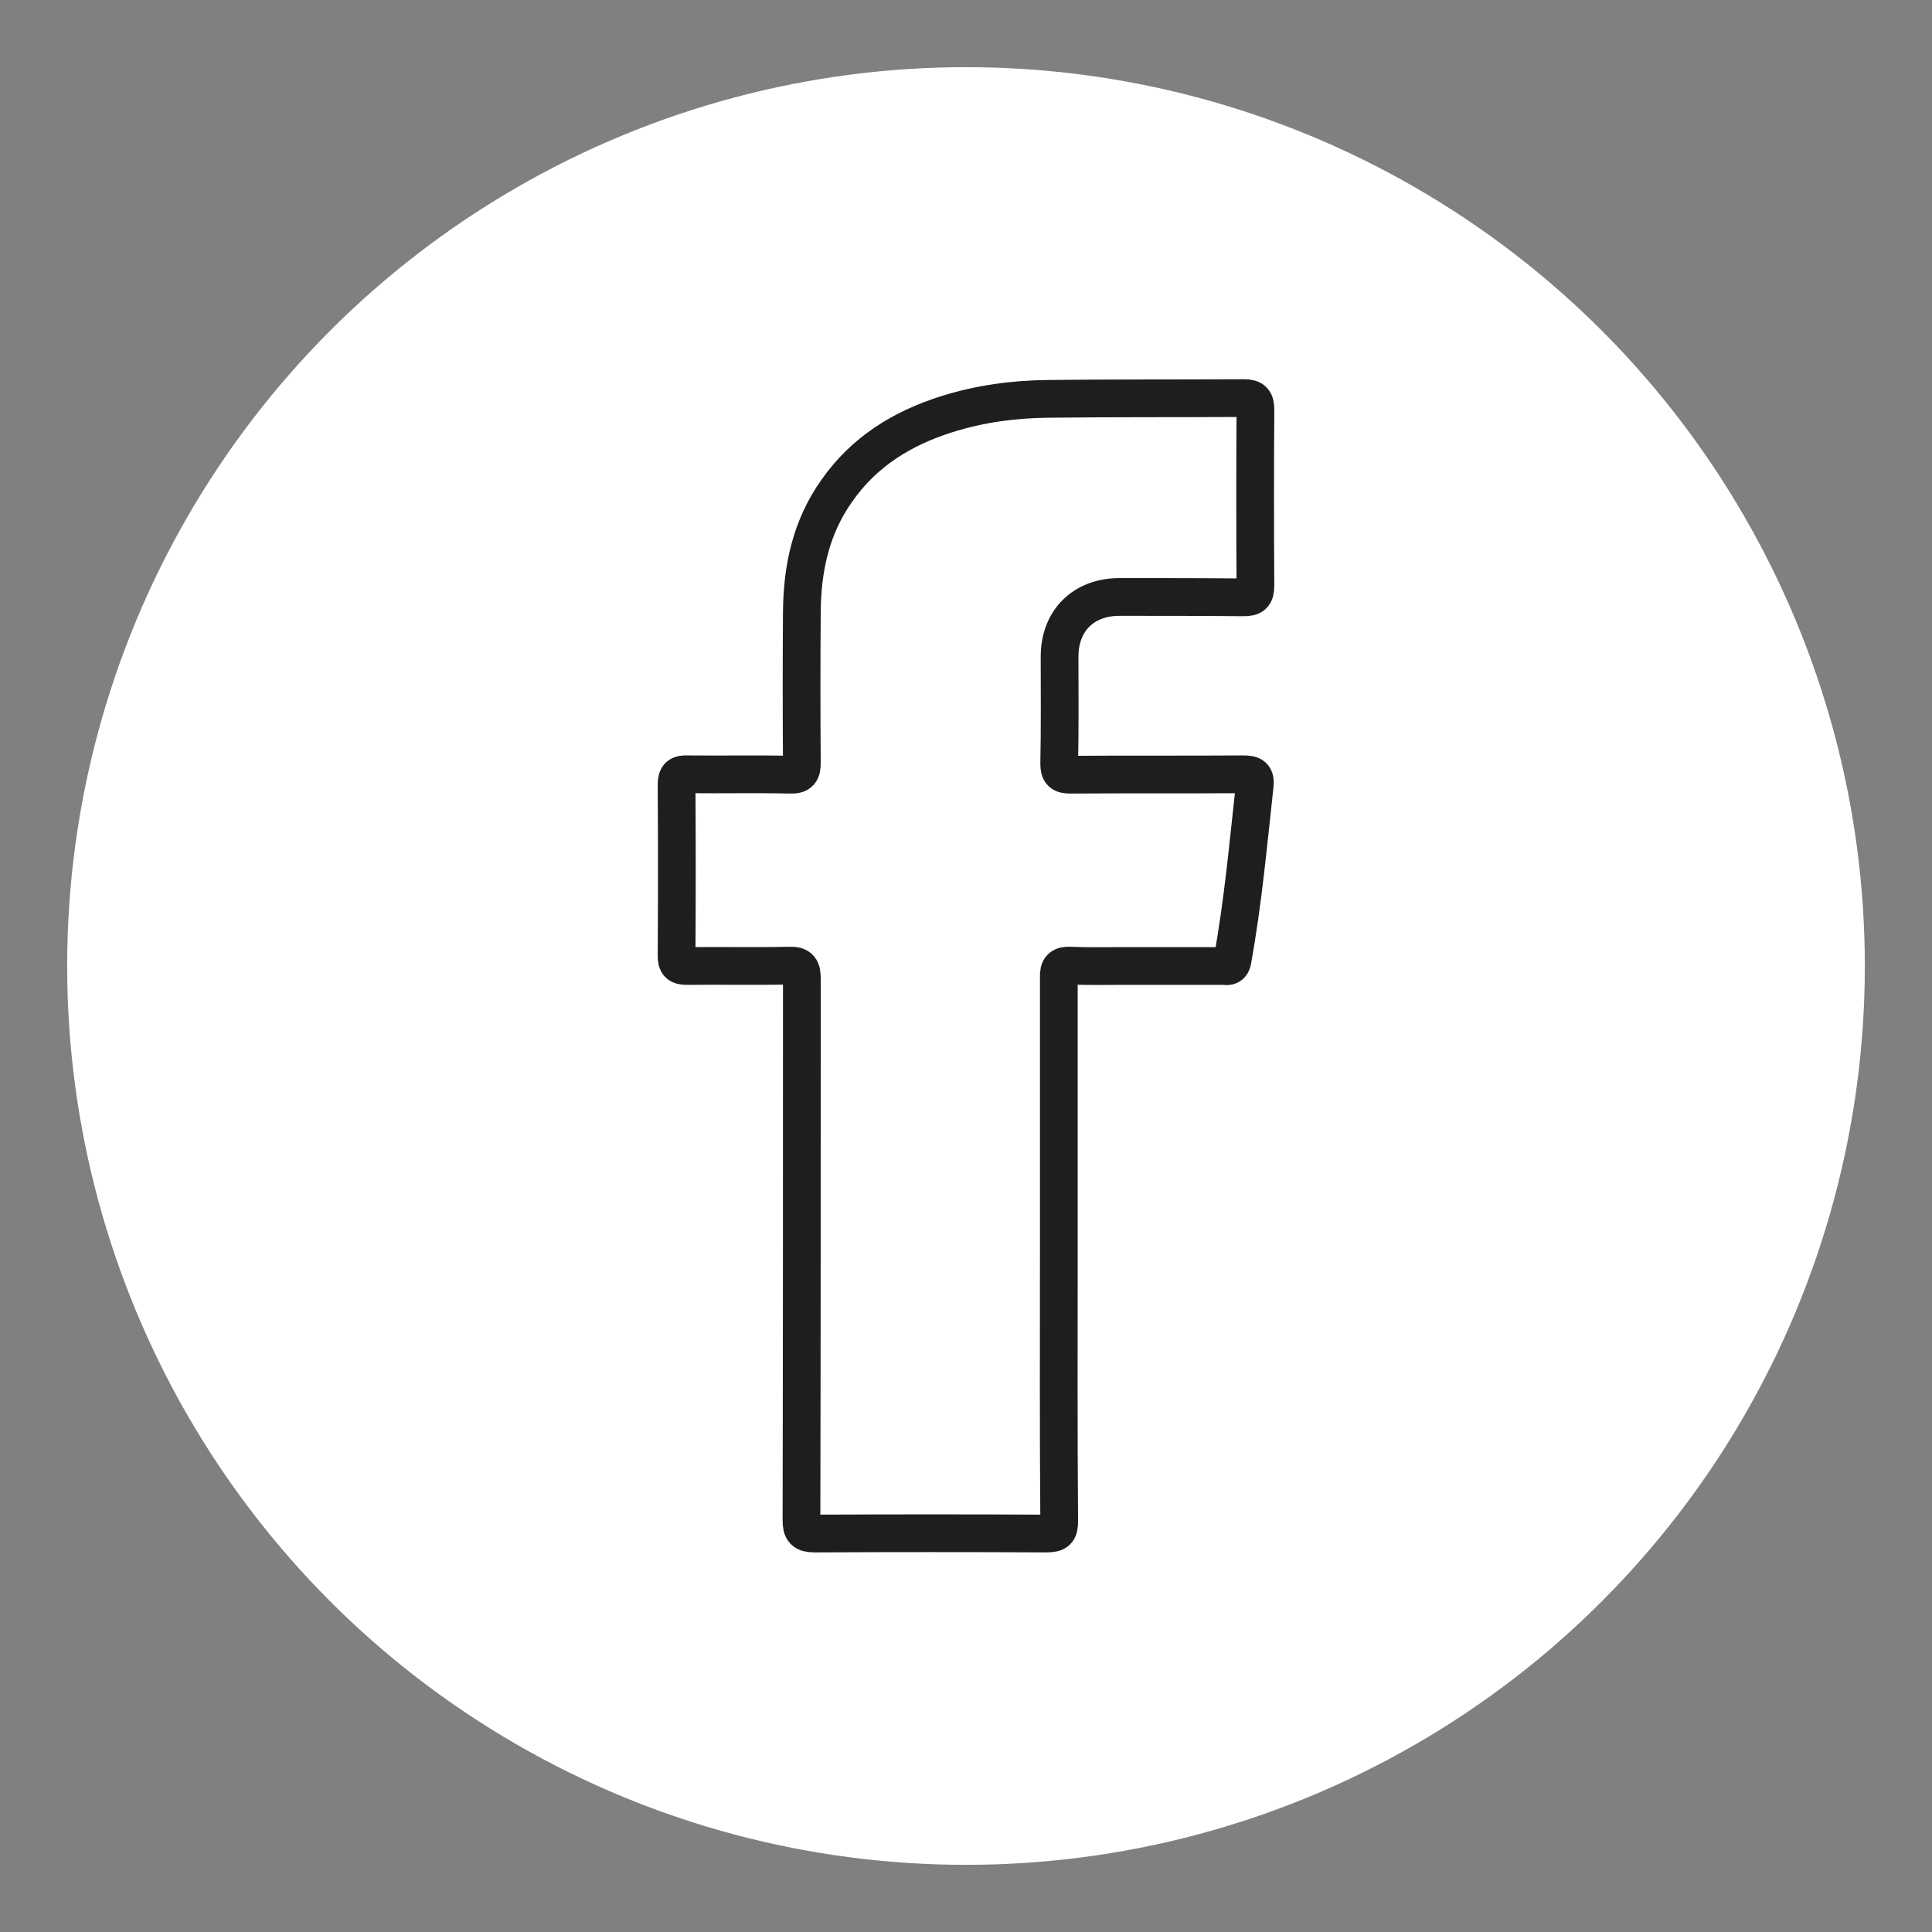
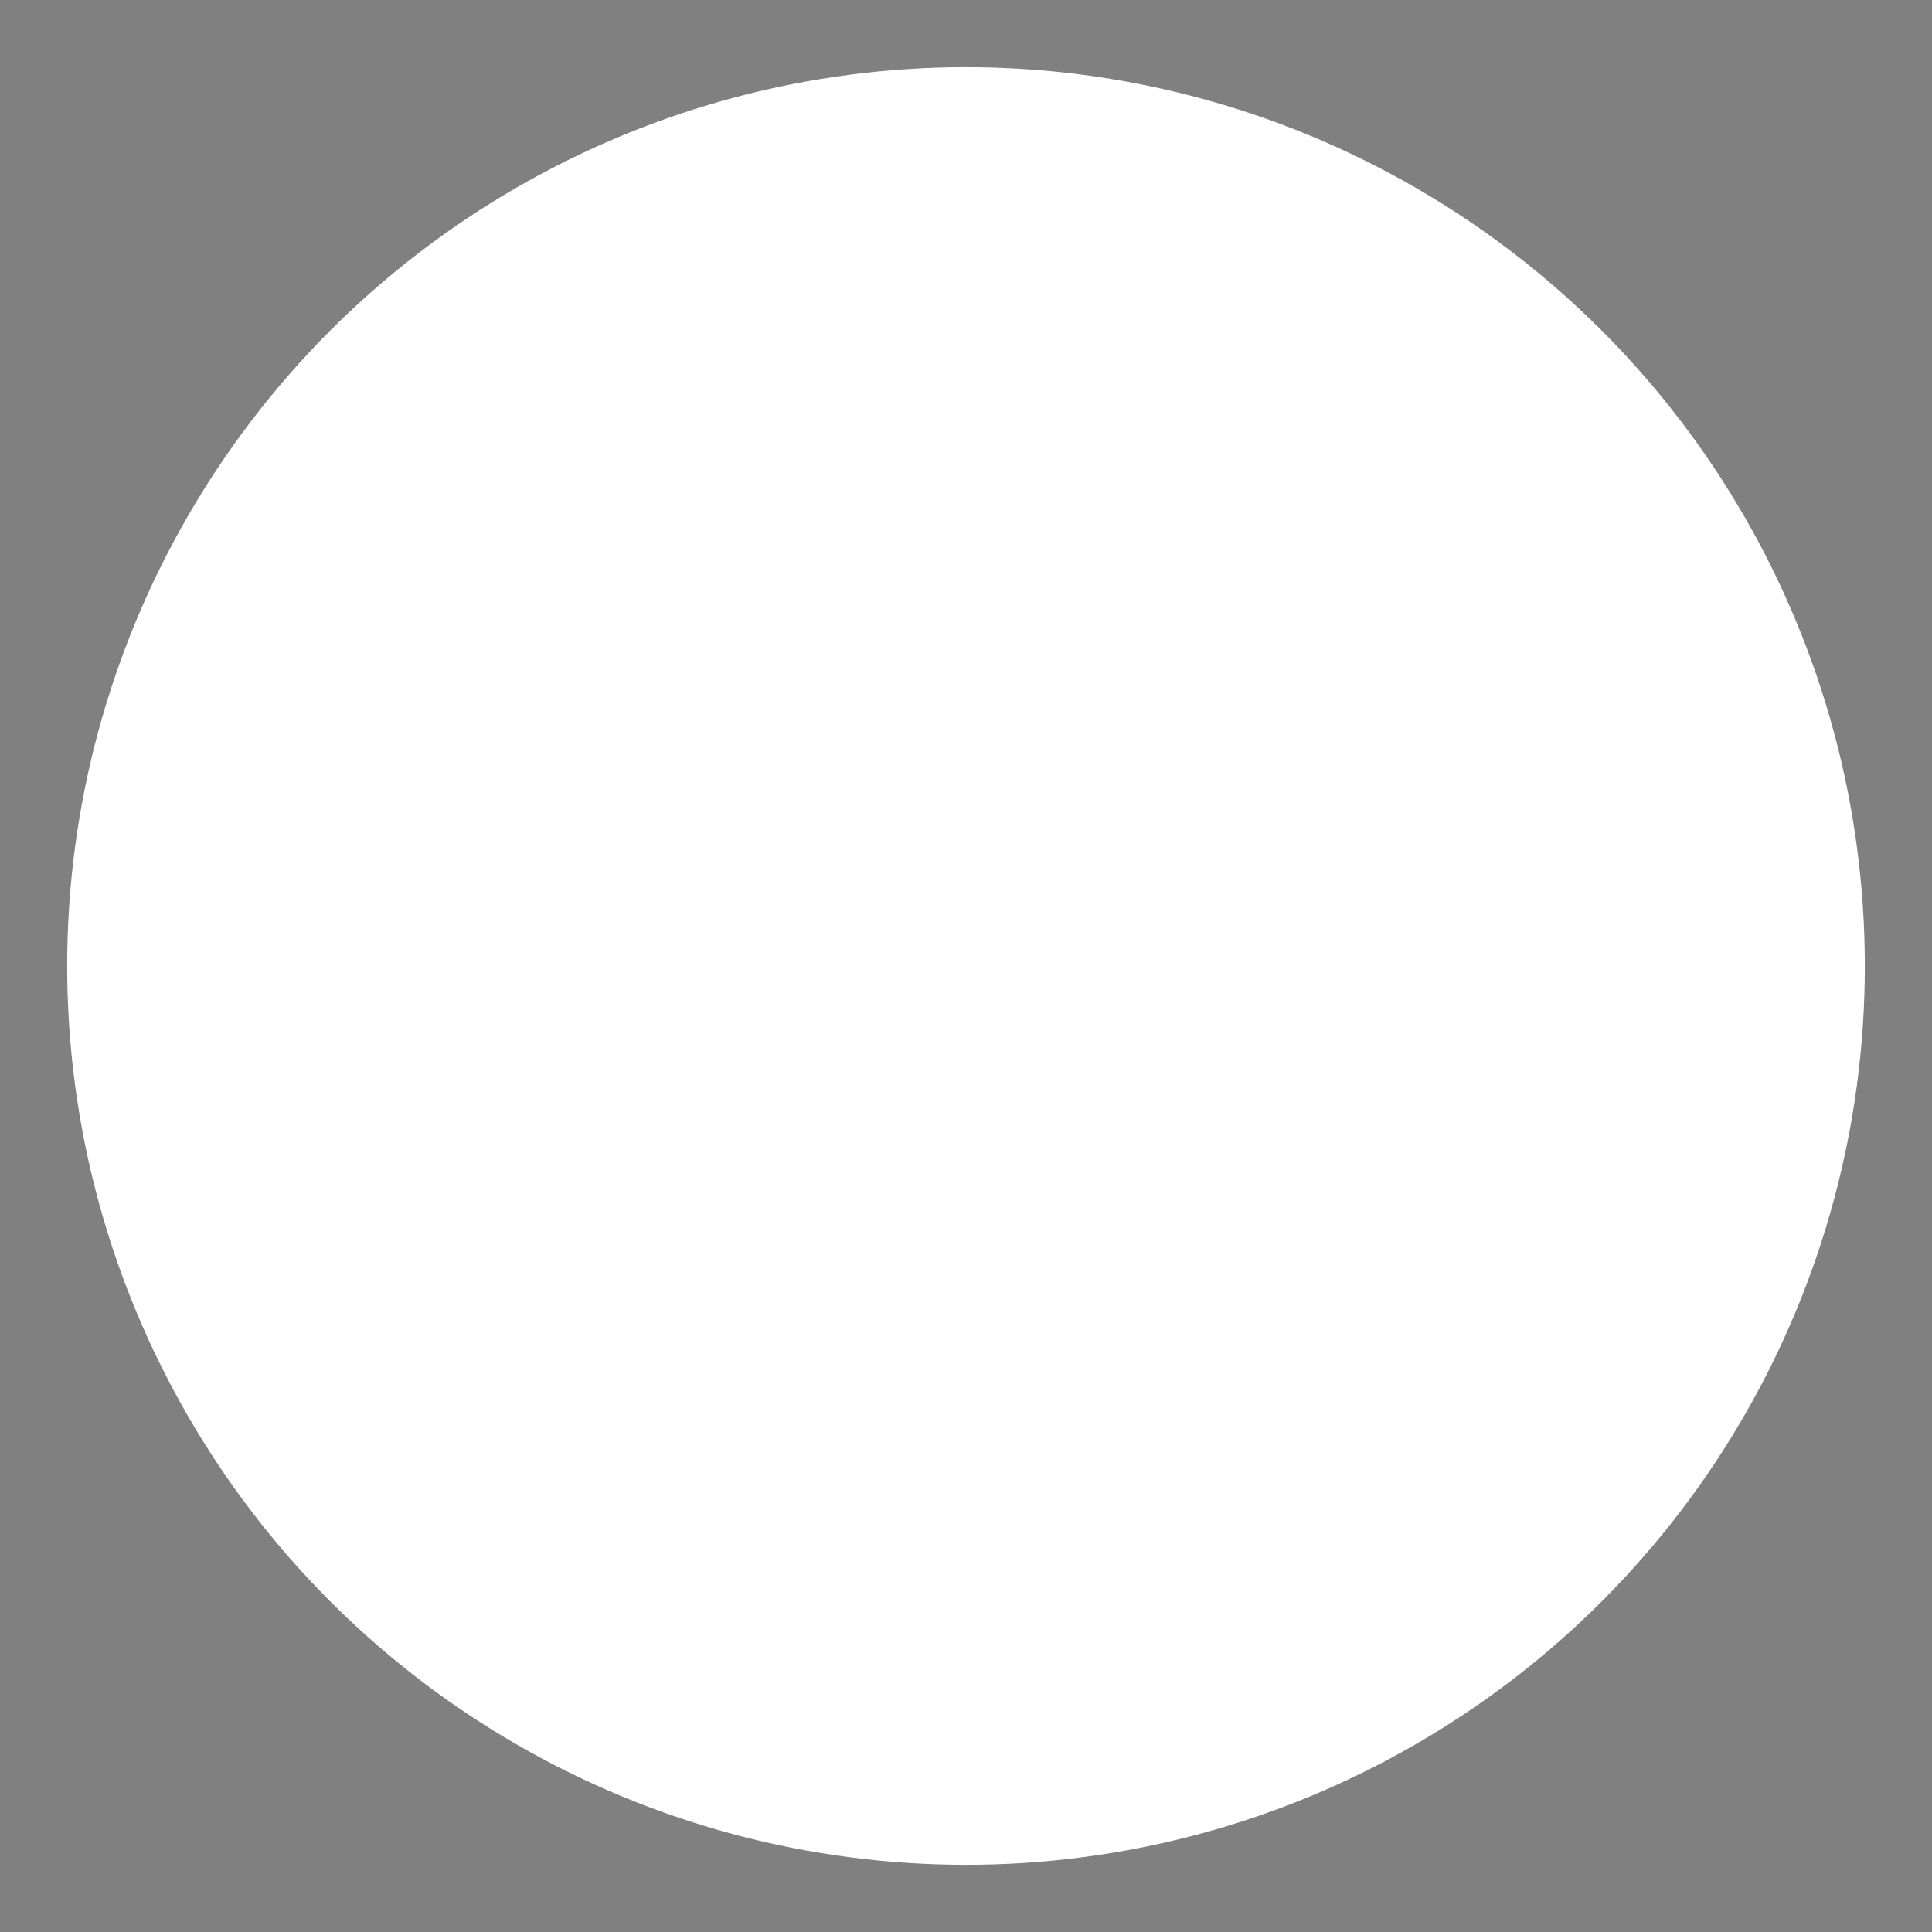
<svg xmlns="http://www.w3.org/2000/svg" version="1.1" id="Layer_1" x="0px" y="0px" viewBox="0 0 512 512" style="enable-background:new 0 0 512 512;" xml:space="preserve">
  <rect x="0" y="0" width="512" height="512" fill="#808080" stroke="none" />
  <style type="text/css">
	.st0{fill:#FFFFFF;}
	.st1{fill:none;stroke:#1E1E1E;stroke-width:10;stroke-miterlimit:10;}
</style>
  <g id="Layer_1_1_">
    <circle class="st0" cx="256" cy="256" r="238.2" />
  </g>
  <g id="Layer_2">
    <g>
-       <path class="st1" d="M280.6,330.9c0,24.1-0.1,48.1,0.1,72.2c0,2.6-0.6,3.3-3.3,3.3c-20.5-0.1-41-0.1-61.5,0    c-2.8,0-3.5-0.8-3.5-3.5c0.1-47.8,0.1-95.7,0.1-143.5c0-2.6-0.5-3.6-3.3-3.5c-9.1,0.2-18.1,0-27.2,0.1c-2.1,0-2.7-0.6-2.7-2.7    c0.1-15.1,0.1-30.3,0-45.4c0-2.3,0.8-2.8,2.9-2.7c9.1,0.1,18.1-0.1,27.2,0.1c2.6,0.1,3.1-0.8,3.1-3.2c-0.1-13.3-0.1-26.7,0-40    c0.1-11.5,2.4-22.4,9.3-32.1c7.2-10.3,17.3-16.5,29-20.2c8.8-2.8,17.8-4,27-4.1c17.3-0.2,34.6-0.1,51.9-0.2c2.4,0,3,0.8,3,3.1    c-0.1,15.5-0.1,31,0,46.6c0,2.6-0.8,3.1-3.2,3.1c-10.9-0.1-21.9-0.1-32.8-0.1c-9.6,0-15.9,6.3-15.9,15.8c0,9.4,0.1,18.9-0.1,28.4    c0,2.3,0.7,2.9,2.9,2.9c15.3-0.1,30.6,0,46-0.1c2.3,0,3.2,0.5,2.9,3c-1.7,15.5-3.1,31-5.9,46.4c-0.4,1.9-1.6,1.4-2.6,1.4    c-9.1,0-18.1,0-27.2,0c-4.4,0-8.8,0.1-13.1-0.1c-2.4-0.1-3.2,0.6-3.1,3.1C280.6,282.9,280.6,306.9,280.6,330.9z" />
-     </g>
+       </g>
  </g>
</svg>